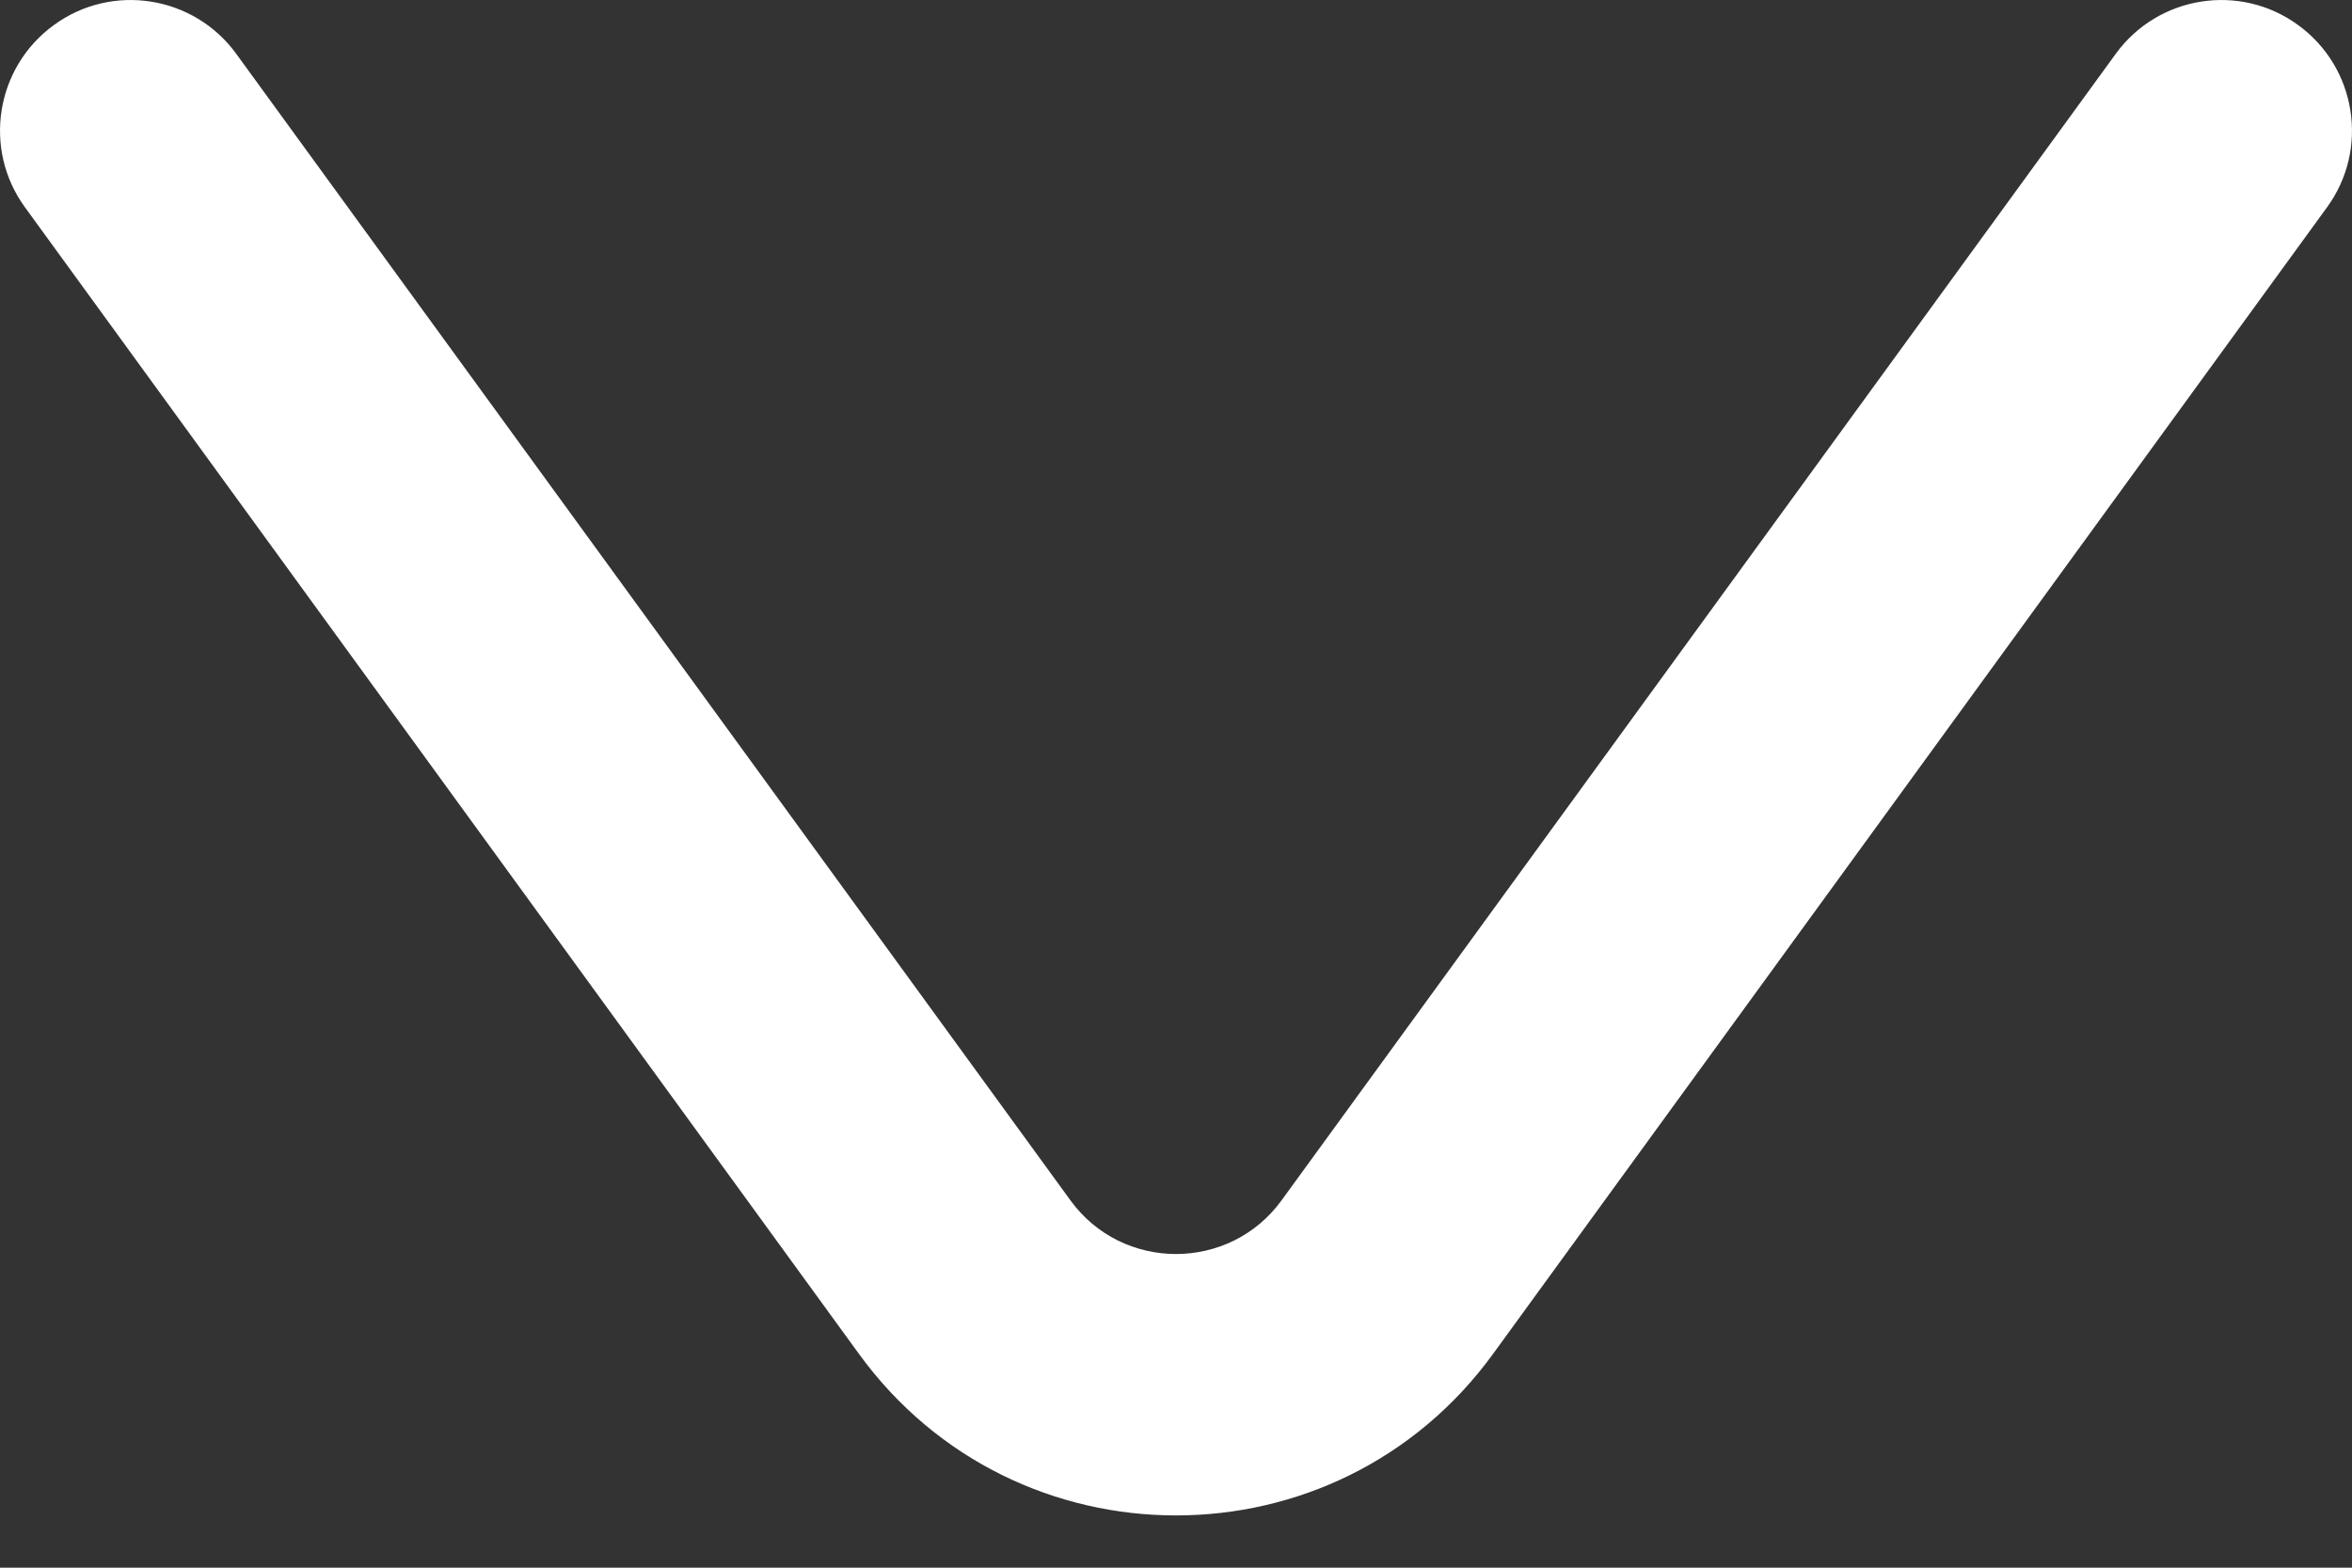
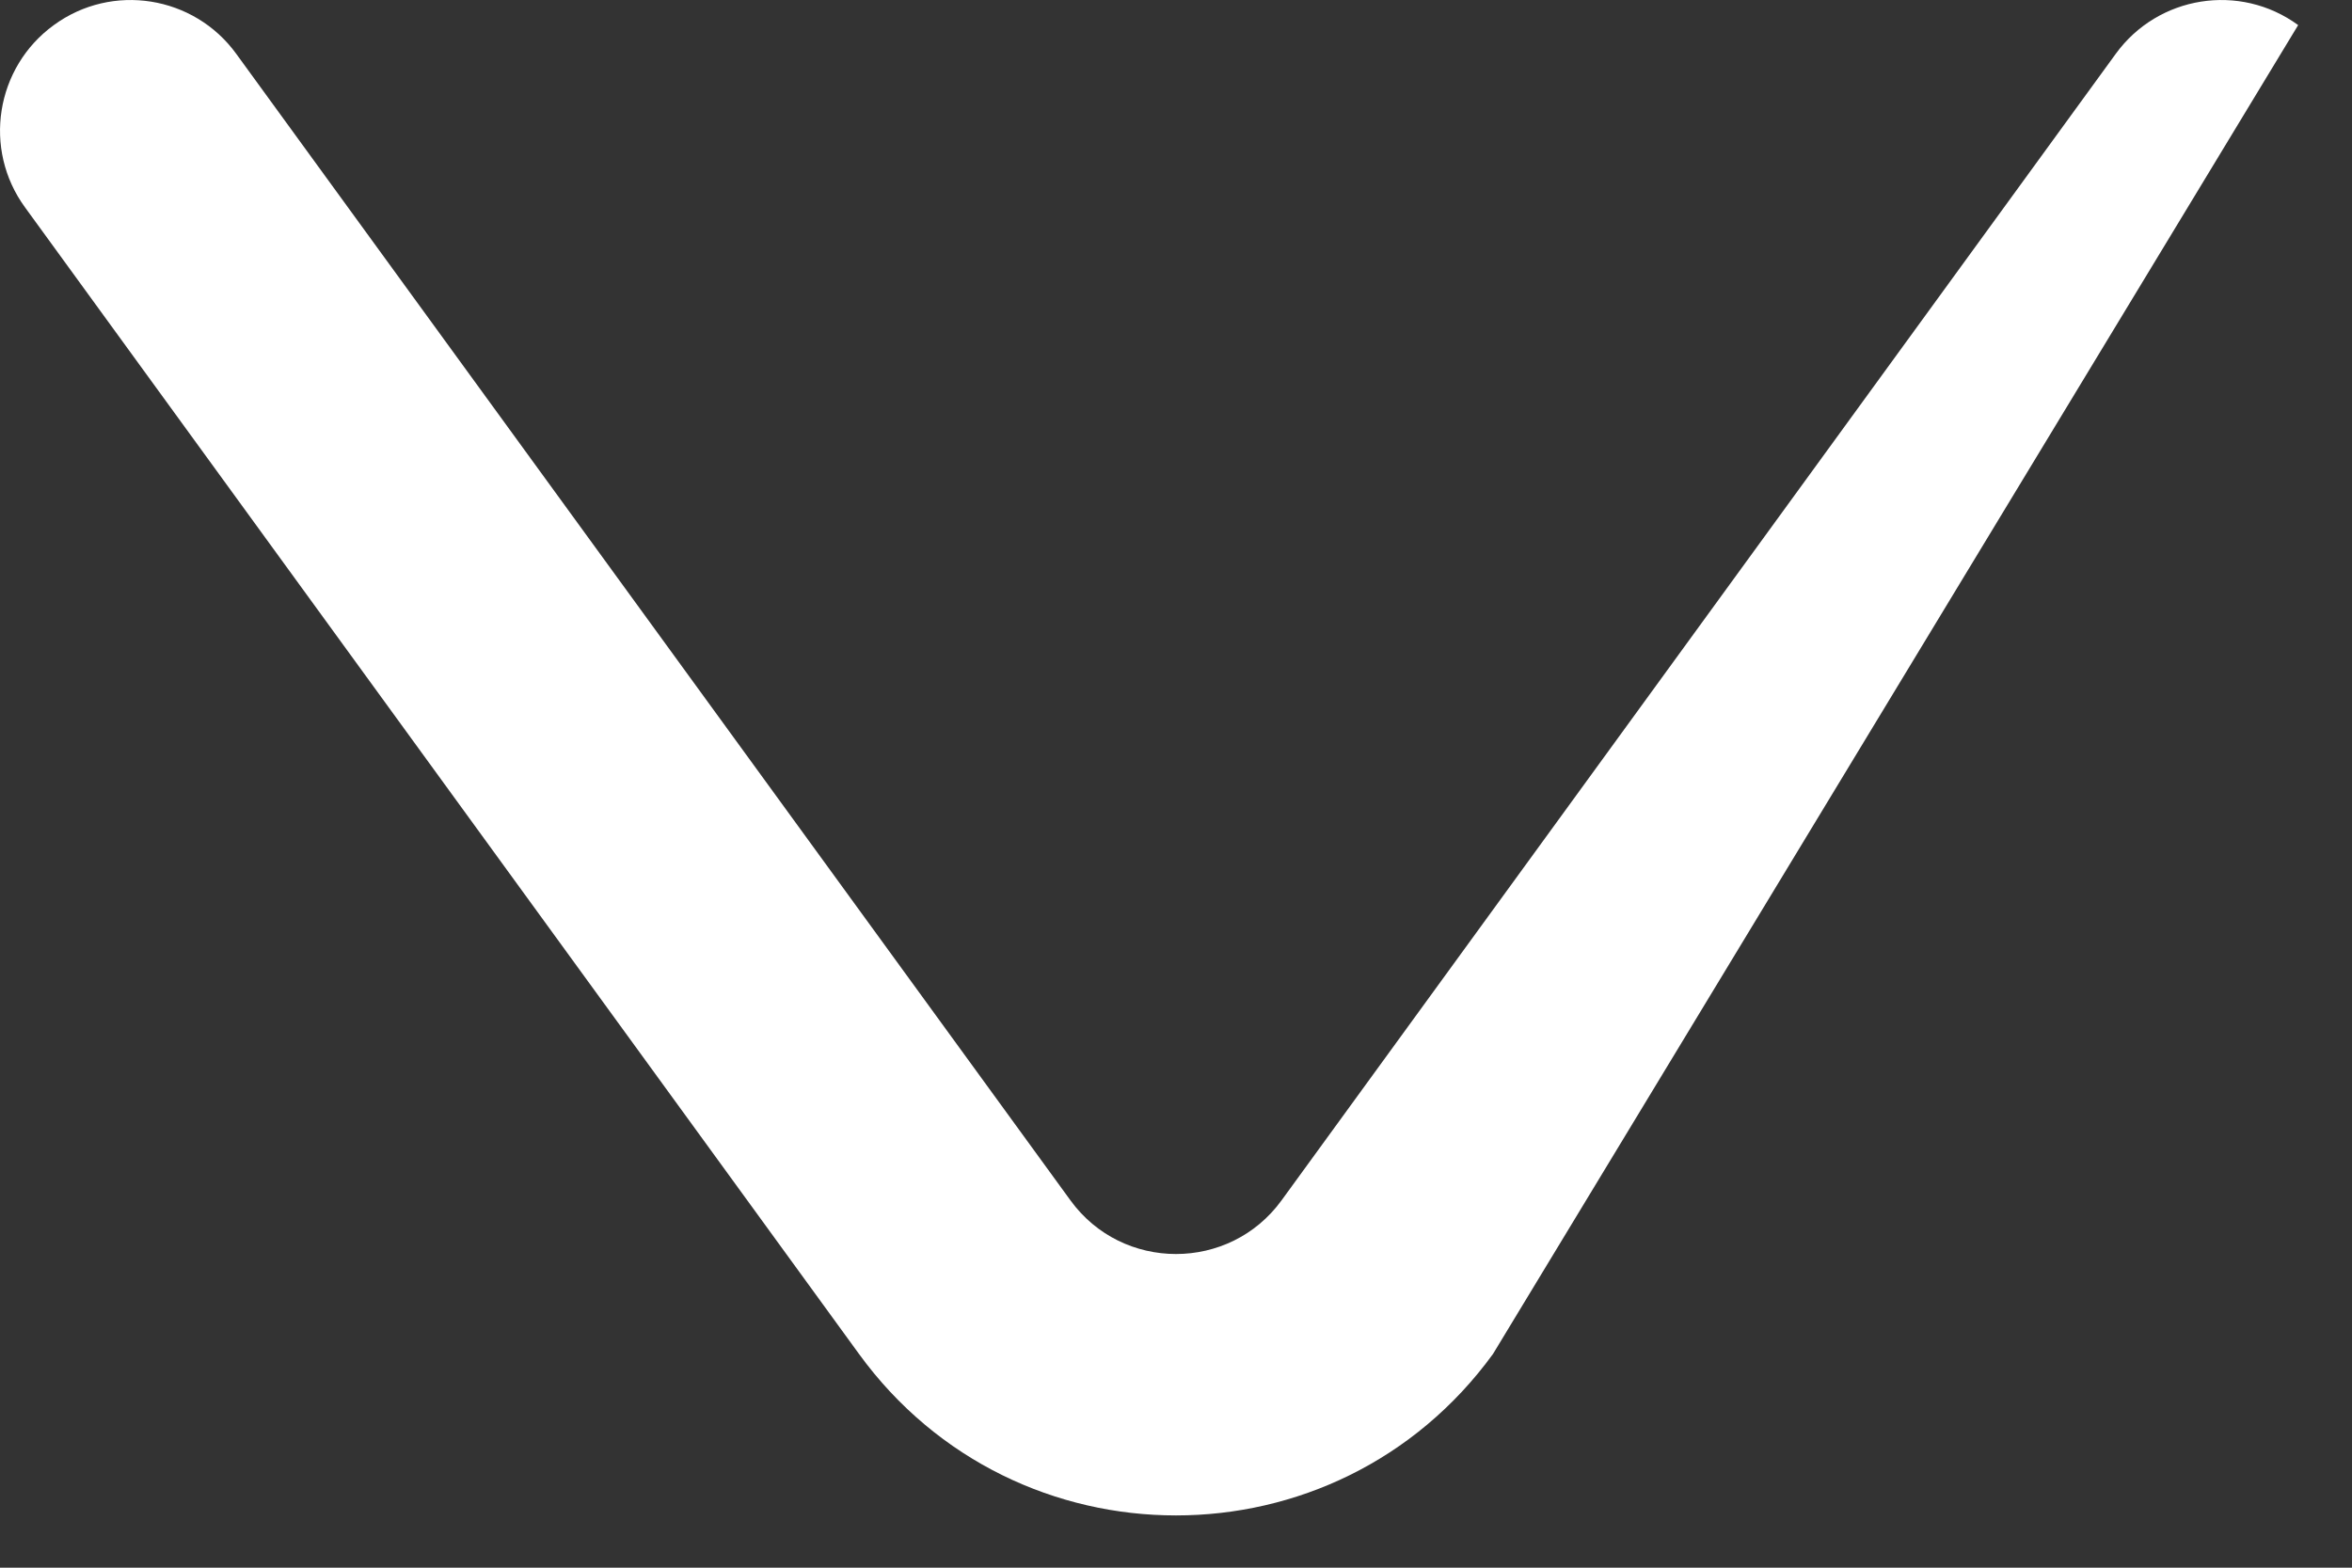
<svg xmlns="http://www.w3.org/2000/svg" width="9" height="6" viewBox="0 0 9 6" fill="none">
  <rect x="0" y="0" width="9" height="6" fill="#333333" stroke="none" />
-   <path fill-rule="evenodd" clip-rule="evenodd" d="M0.206 0.096C0.429 -0.067 0.742 -0.017 0.904 0.206L4.096 4.594C4.295 4.868 4.705 4.868 4.904 4.594L8.096 0.206C8.258 -0.017 8.571 -0.067 8.794 0.096C9.017 0.258 9.067 0.571 8.904 0.794L5.713 5.182C5.114 6.006 3.886 6.006 3.287 5.182L0.096 0.794C-0.067 0.571 -0.017 0.258 0.206 0.096Z" fill="white" />
+   <path fill-rule="evenodd" clip-rule="evenodd" d="M0.206 0.096C0.429 -0.067 0.742 -0.017 0.904 0.206L4.096 4.594C4.295 4.868 4.705 4.868 4.904 4.594L8.096 0.206C8.258 -0.017 8.571 -0.067 8.794 0.096L5.713 5.182C5.114 6.006 3.886 6.006 3.287 5.182L0.096 0.794C-0.067 0.571 -0.017 0.258 0.206 0.096Z" fill="white" />
</svg>